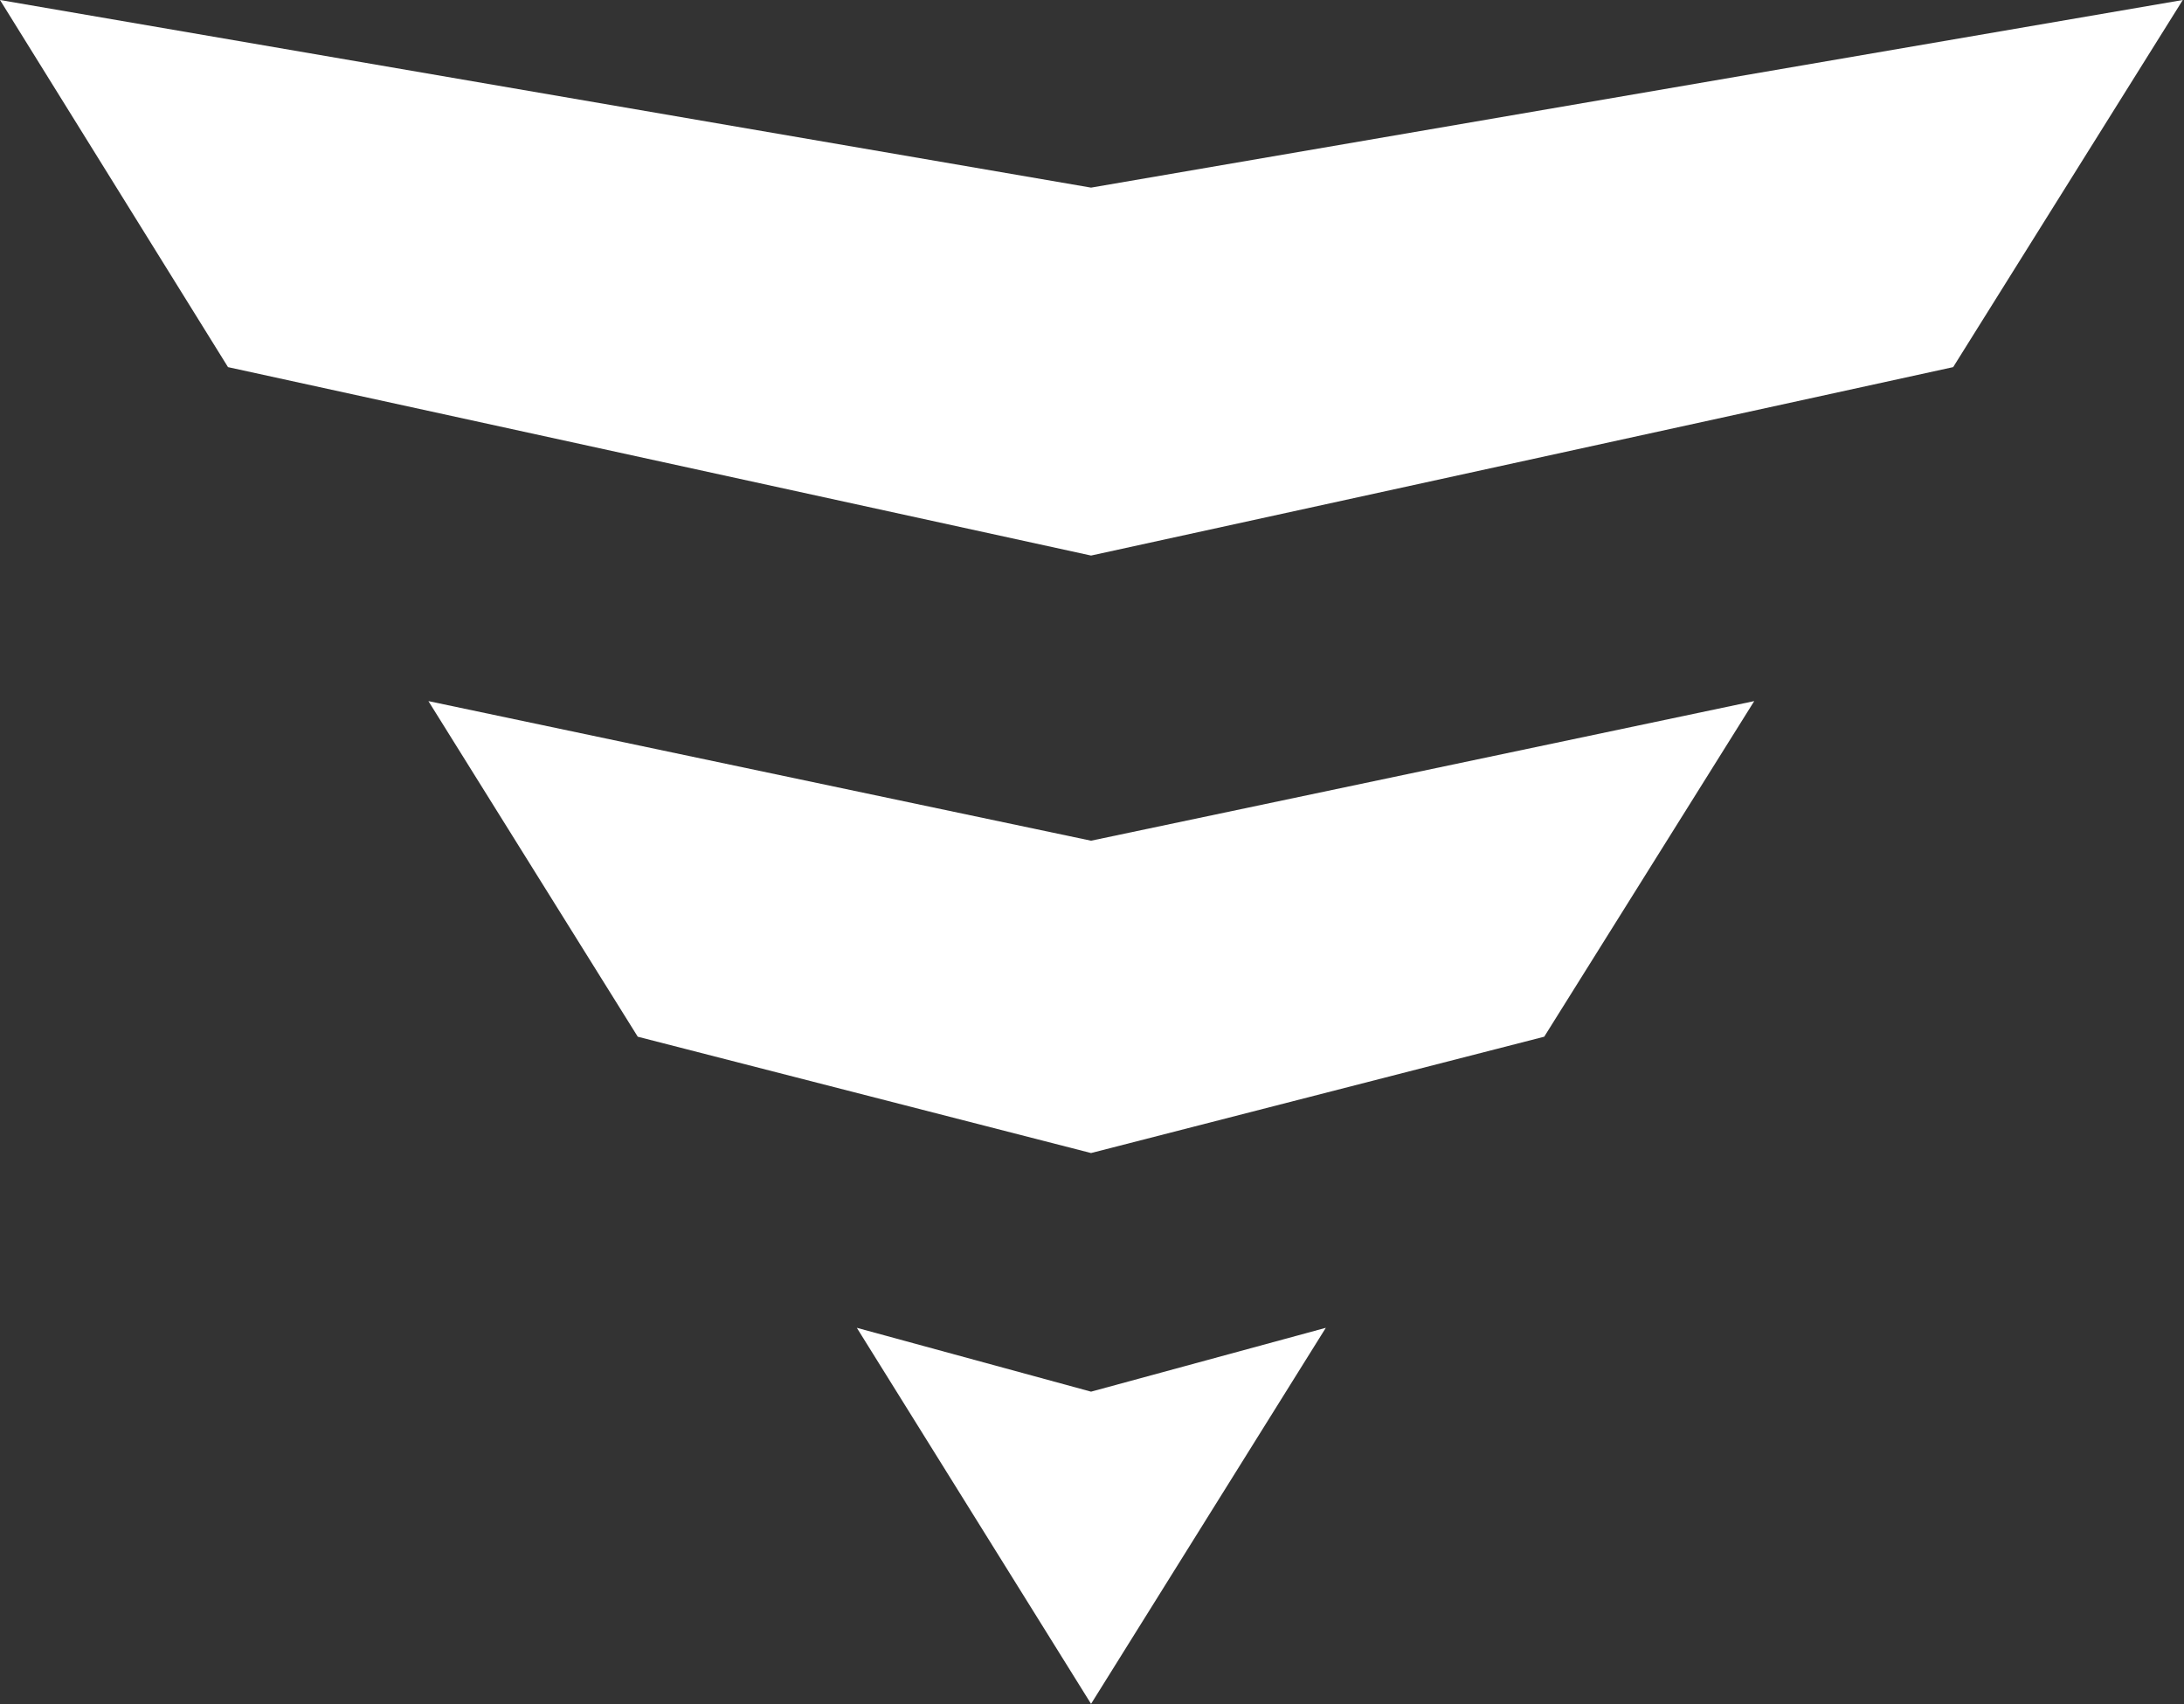
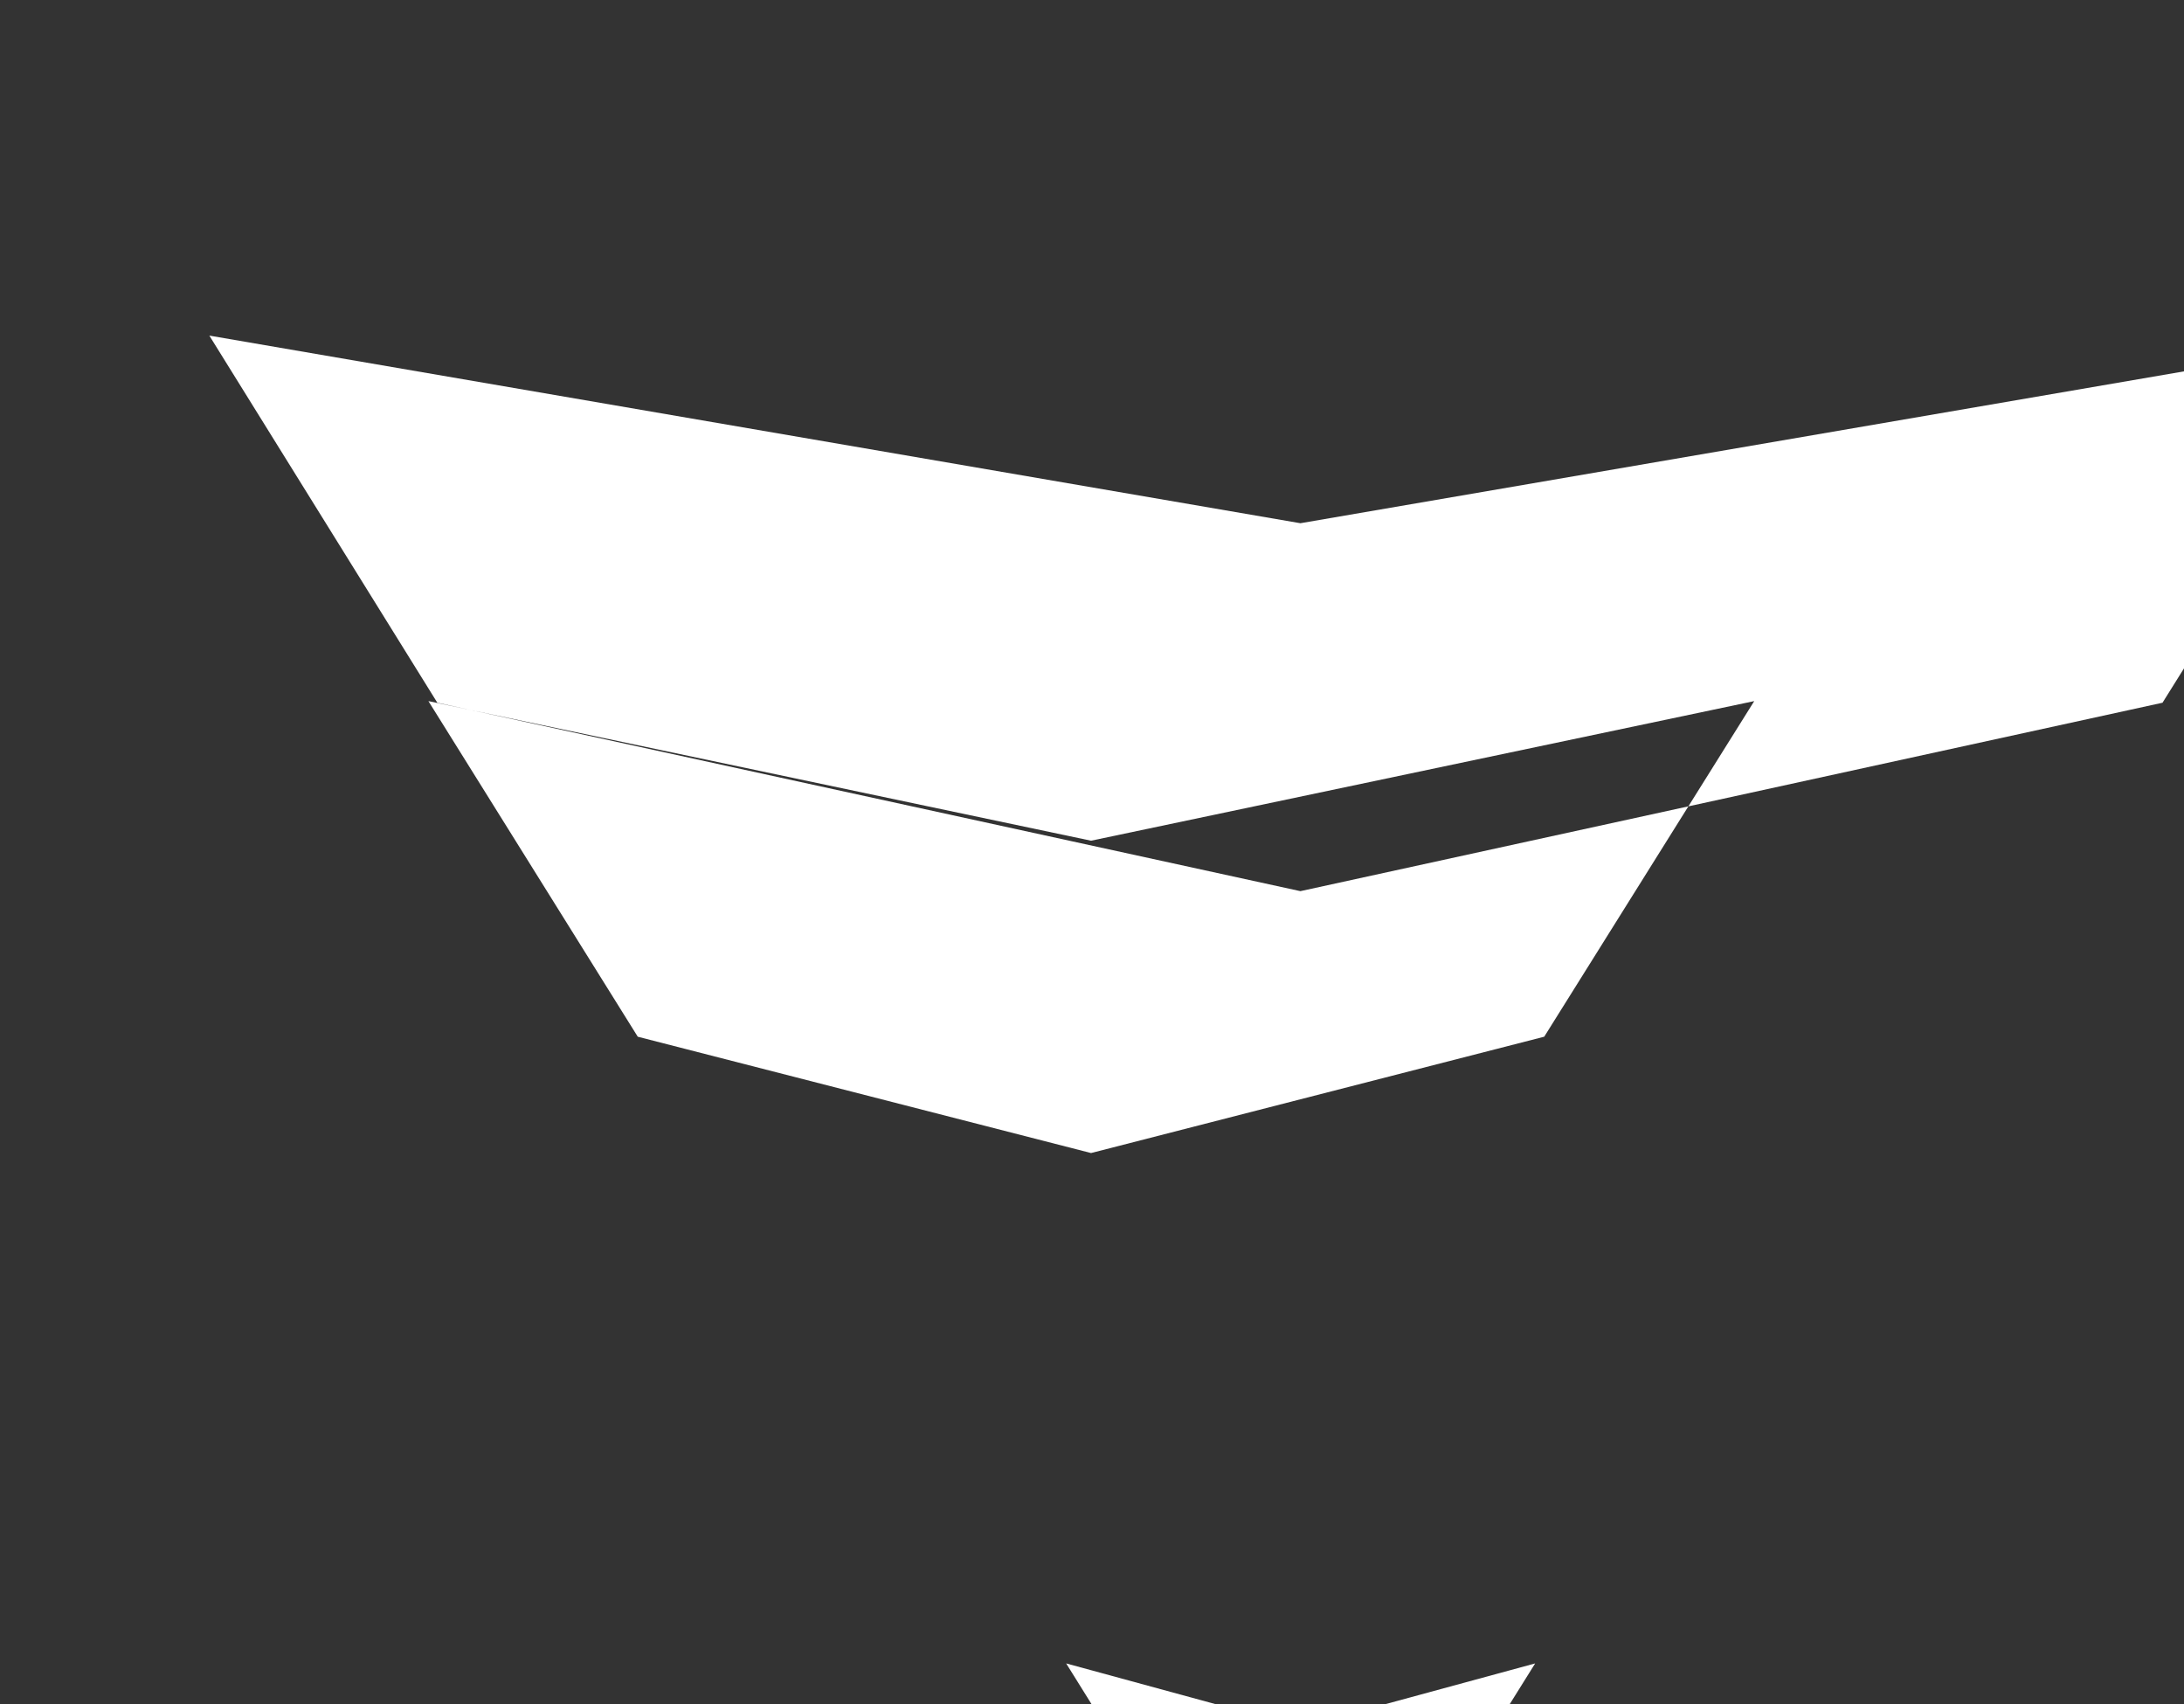
<svg xmlns="http://www.w3.org/2000/svg" version="1.2" viewBox="0 0 1615 1260" width="1615" height="1260">
  <rect x="0" y="0" width="1615" height="1260" fill="#333333" stroke="none" />
  <title>fresniusmedical-svg</title>
  <style>
		.s0 { fill: #ffffff } 
	</style>
-   <path id="Layer" fill-rule="evenodd" class="s0" d="m316.8 518.3l490 103.2 490.4-103.2-155.3 248.1-335.1 86-335.2-86zm490 741.3l173.6-278-173.6 47.2-173.2-47.2zm0-1120.9l-806.8-138.7 168.6 271.4 638.2 139.3 637.5-139.3 169.8-271.4z" />
+   <path id="Layer" fill-rule="evenodd" class="s0" d="m316.8 518.3l490 103.2 490.4-103.2-155.3 248.1-335.1 86-335.2-86m490 741.3l173.6-278-173.6 47.2-173.2-47.2zm0-1120.9l-806.8-138.7 168.6 271.4 638.2 139.3 637.5-139.3 169.8-271.4z" />
</svg>